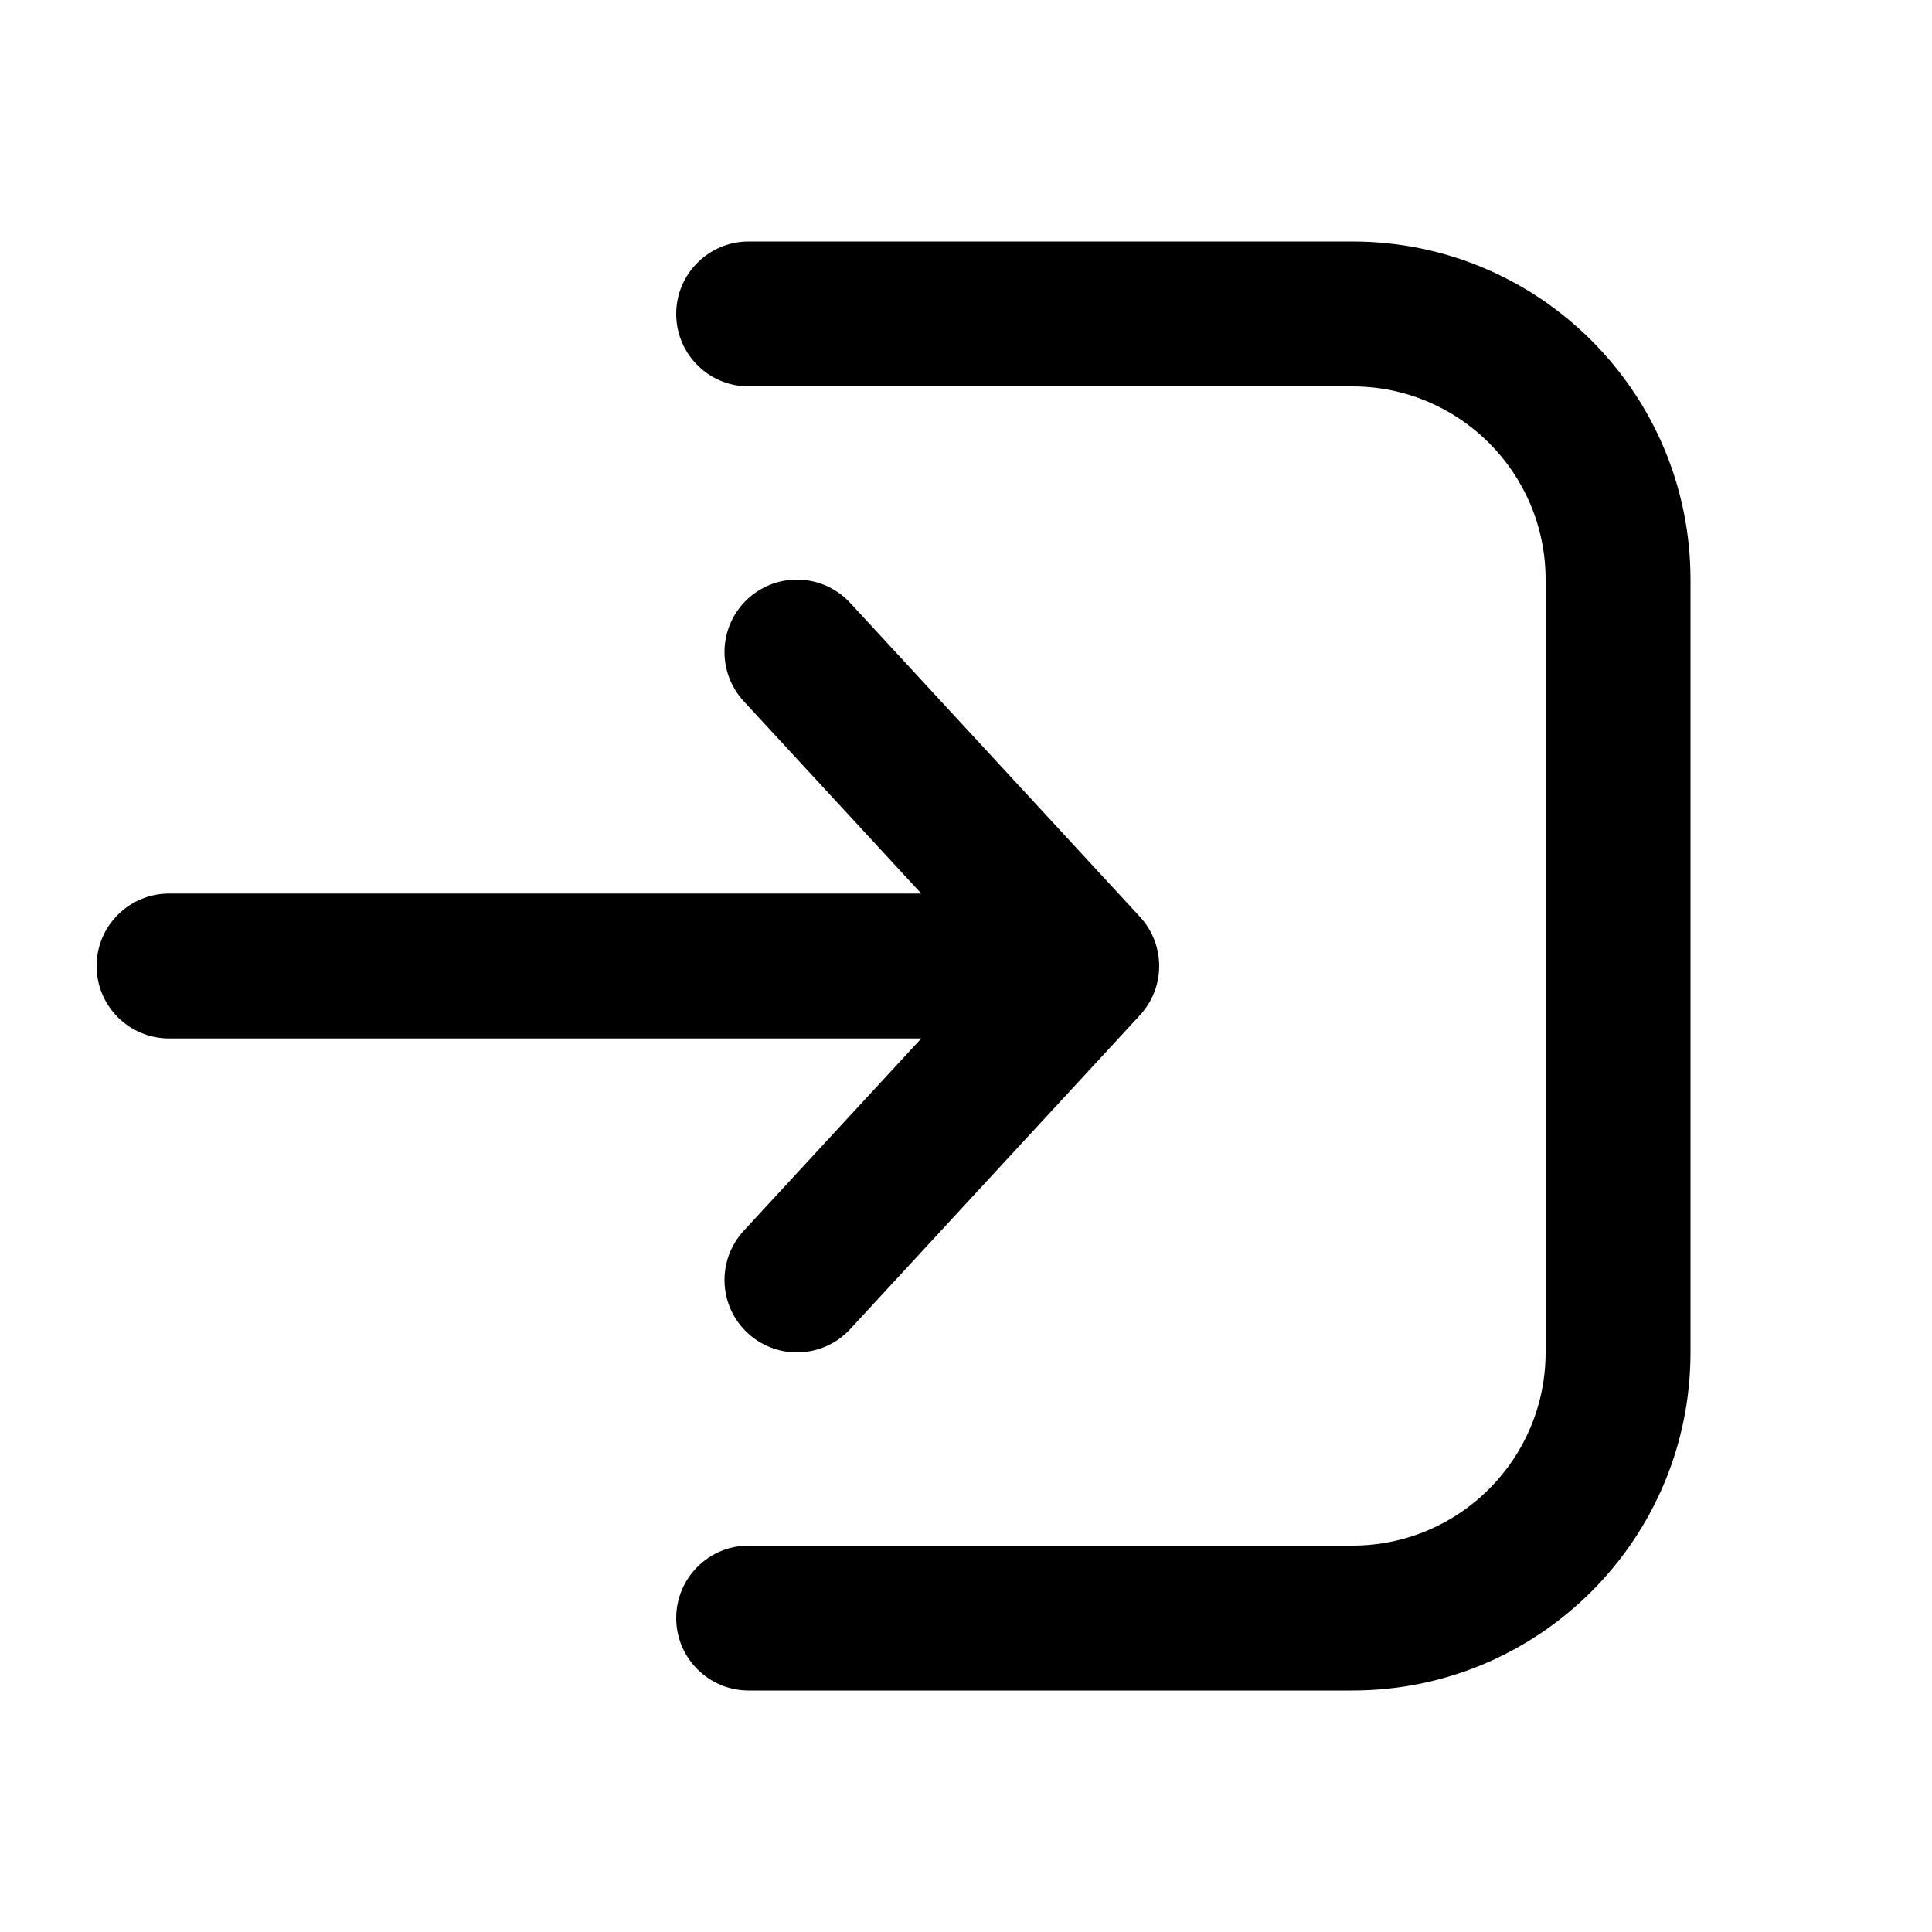
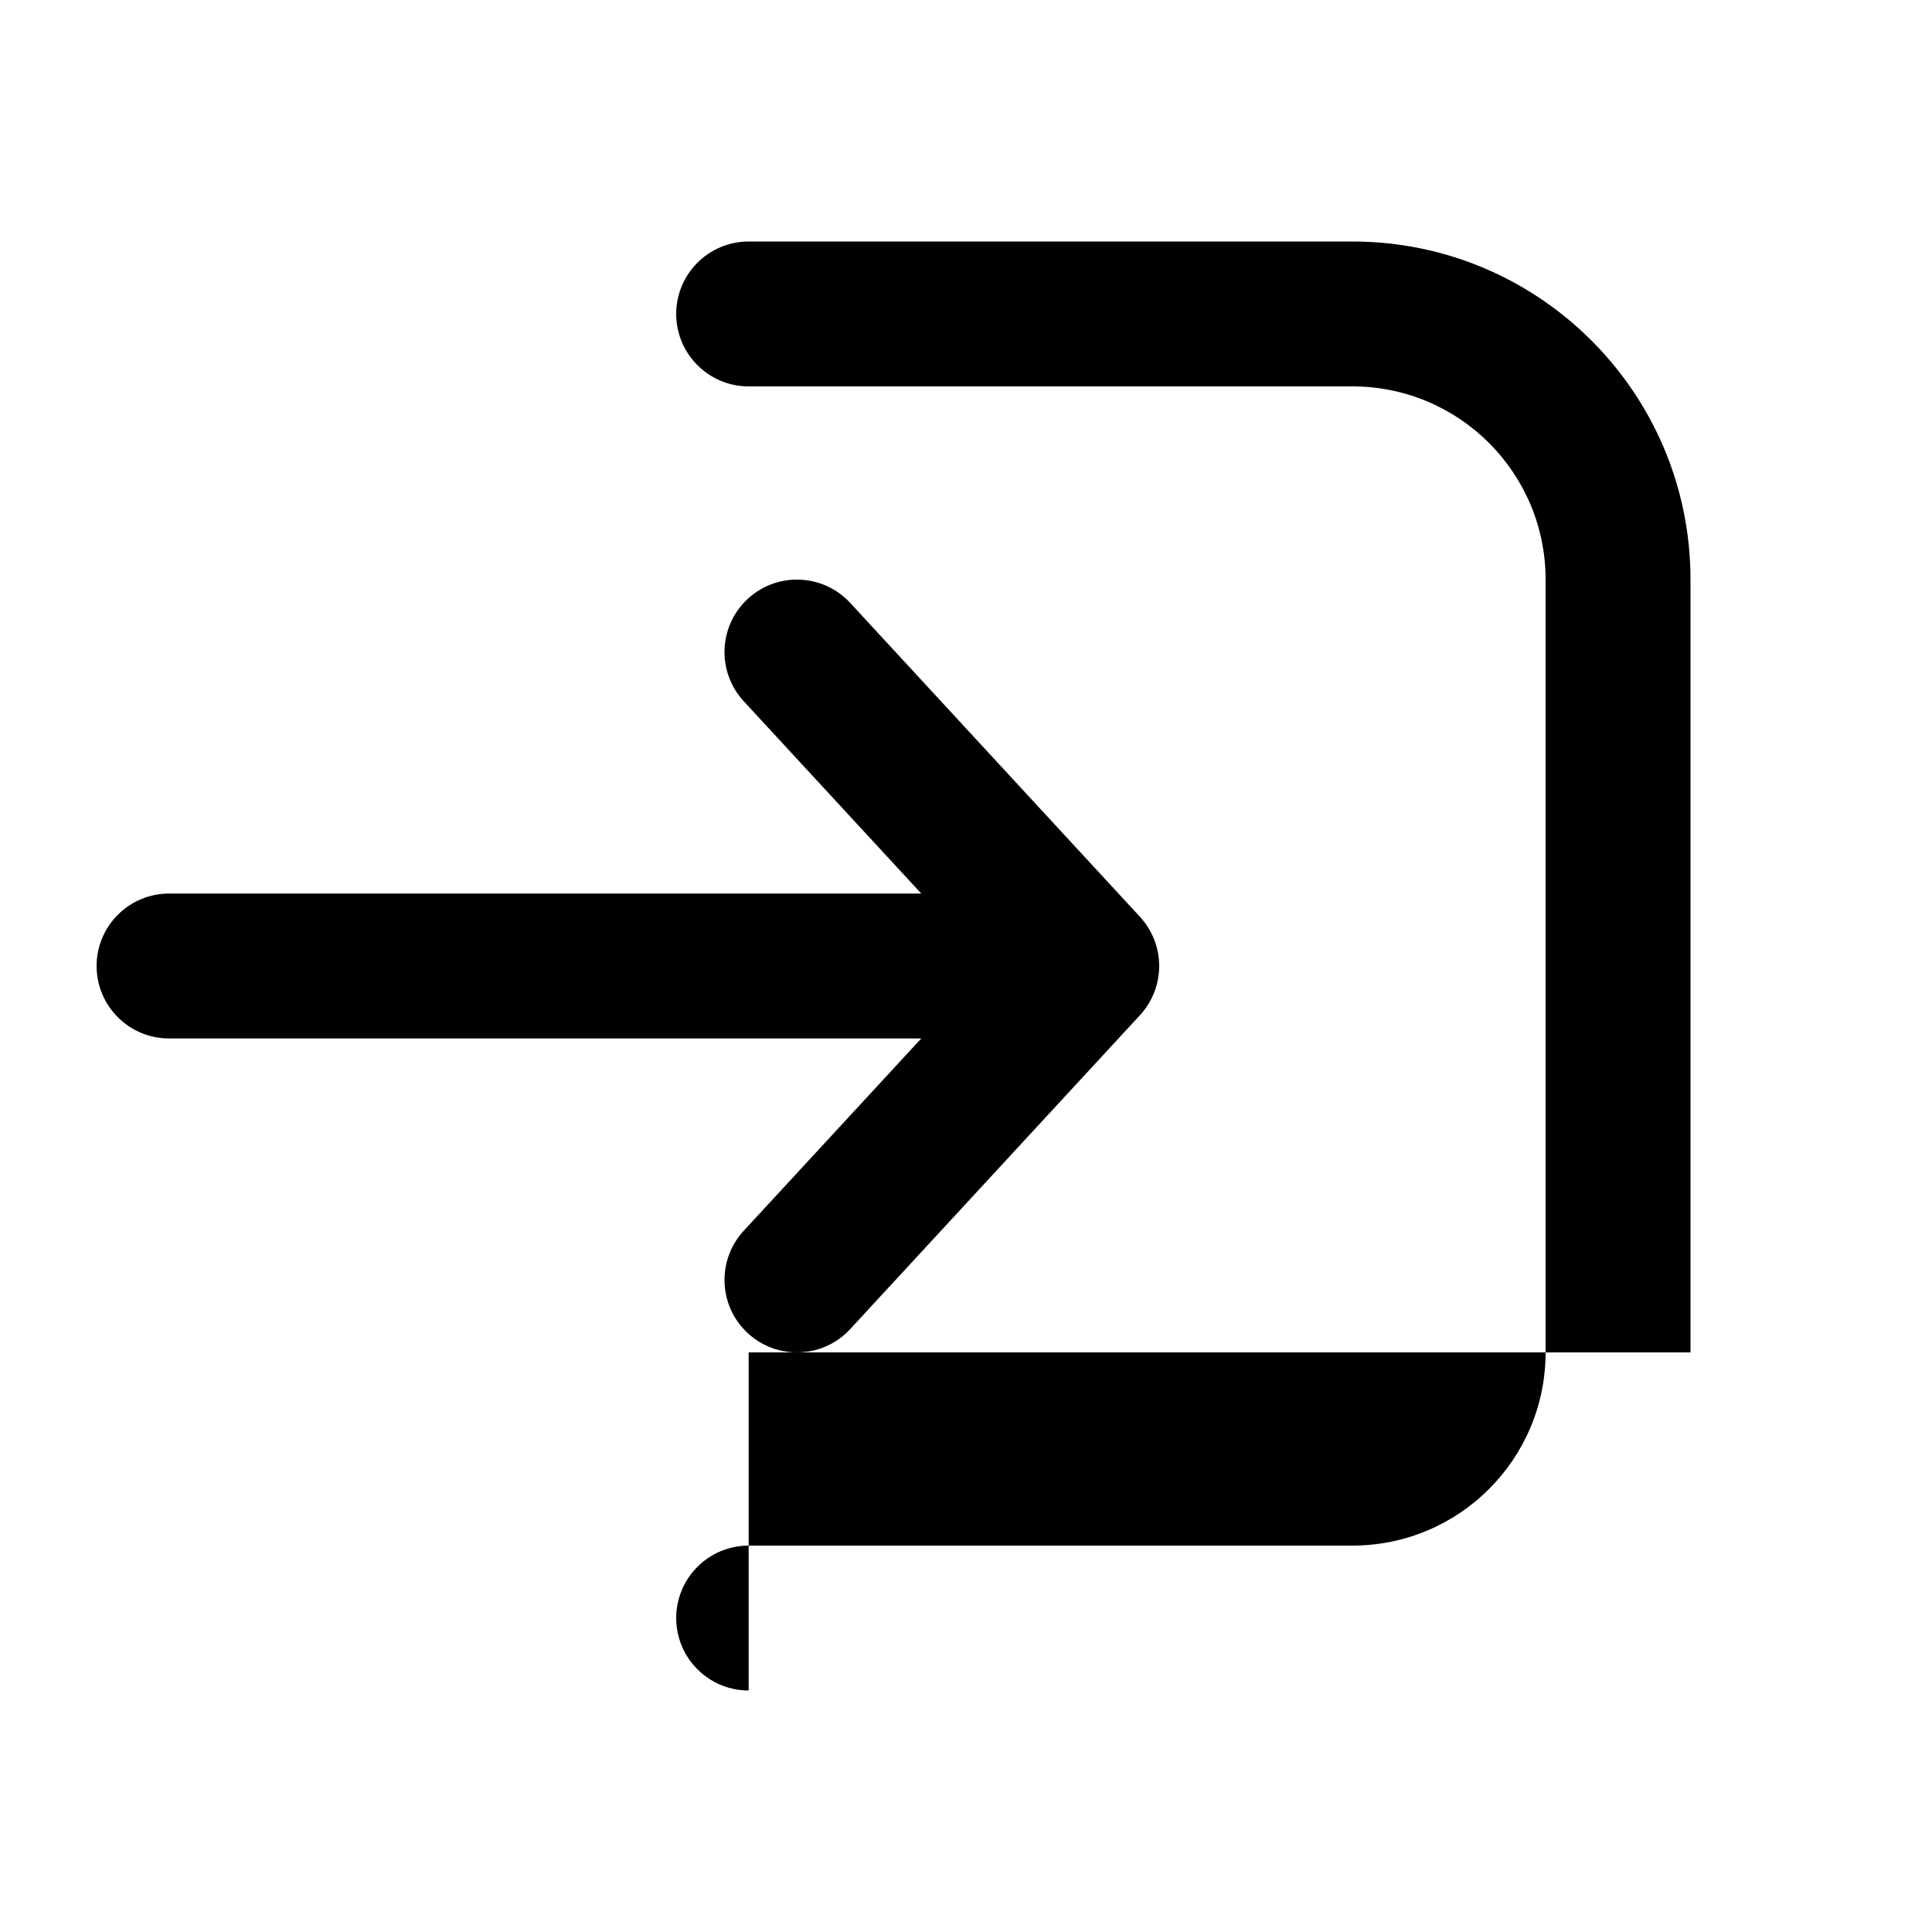
<svg xmlns="http://www.w3.org/2000/svg" viewBox="0 0 20 20" fill="none">
-   <path d="M7.75 17.5C7.336 17.5 7 17.164 7 16.75C7 16.336 7.336 16 7.75 16H14C15.105 16 16 15.105 16 14V6C16 4.895 15.105 4 14 4H7.75C7.336 4 7 3.664 7 3.25C7 2.836 7.336 2.5 7.75 2.5H14C15.933 2.5 17.5 4.067 17.5 6V14C17.5 15.933 15.933 17.5 14 17.5H7.75ZM7.741 6.199C8.046 5.918 8.52 5.937 8.801 6.241L11.801 9.491C12.066 9.779 12.066 10.221 11.801 10.509L8.801 13.759C8.52 14.063 8.046 14.082 7.741 13.801C7.437 13.52 7.418 13.046 7.699 12.741L9.537 10.75H1.75C1.336 10.75 1 10.414 1 10C1 9.586 1.336 9.25 1.75 9.25H9.537L7.699 7.259C7.418 6.954 7.437 6.48 7.741 6.199Z" fill="currentColor" />
+   <path d="M7.75 17.5C7.336 17.5 7 17.164 7 16.75C7 16.336 7.336 16 7.75 16H14C15.105 16 16 15.105 16 14V6C16 4.895 15.105 4 14 4H7.75C7.336 4 7 3.664 7 3.25C7 2.836 7.336 2.5 7.75 2.5H14C15.933 2.5 17.5 4.067 17.5 6V14H7.75ZM7.741 6.199C8.046 5.918 8.52 5.937 8.801 6.241L11.801 9.491C12.066 9.779 12.066 10.221 11.801 10.509L8.801 13.759C8.52 14.063 8.046 14.082 7.741 13.801C7.437 13.52 7.418 13.046 7.699 12.741L9.537 10.75H1.75C1.336 10.75 1 10.414 1 10C1 9.586 1.336 9.25 1.75 9.25H9.537L7.699 7.259C7.418 6.954 7.437 6.48 7.741 6.199Z" fill="currentColor" />
</svg>